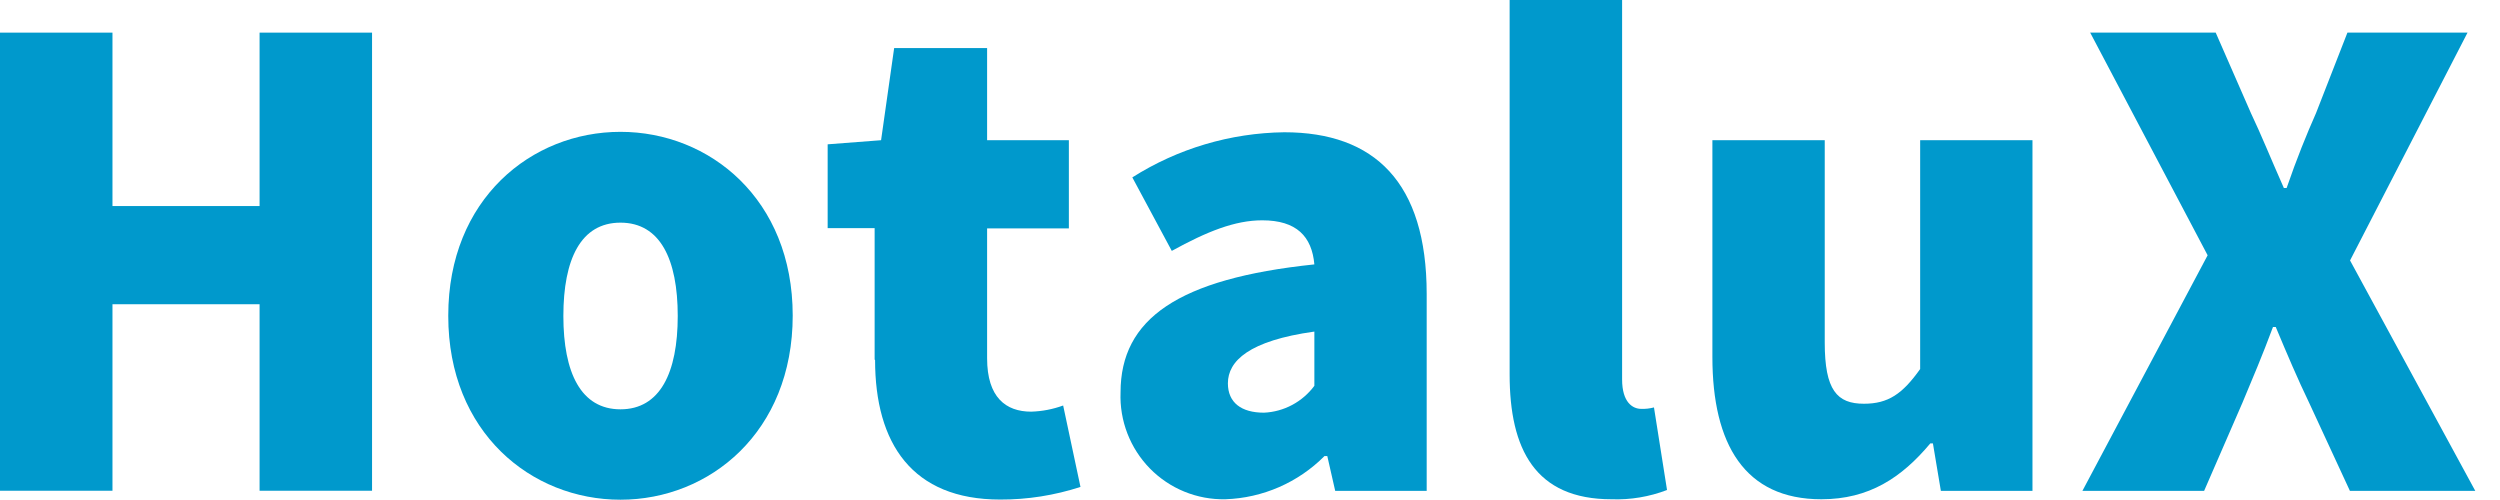
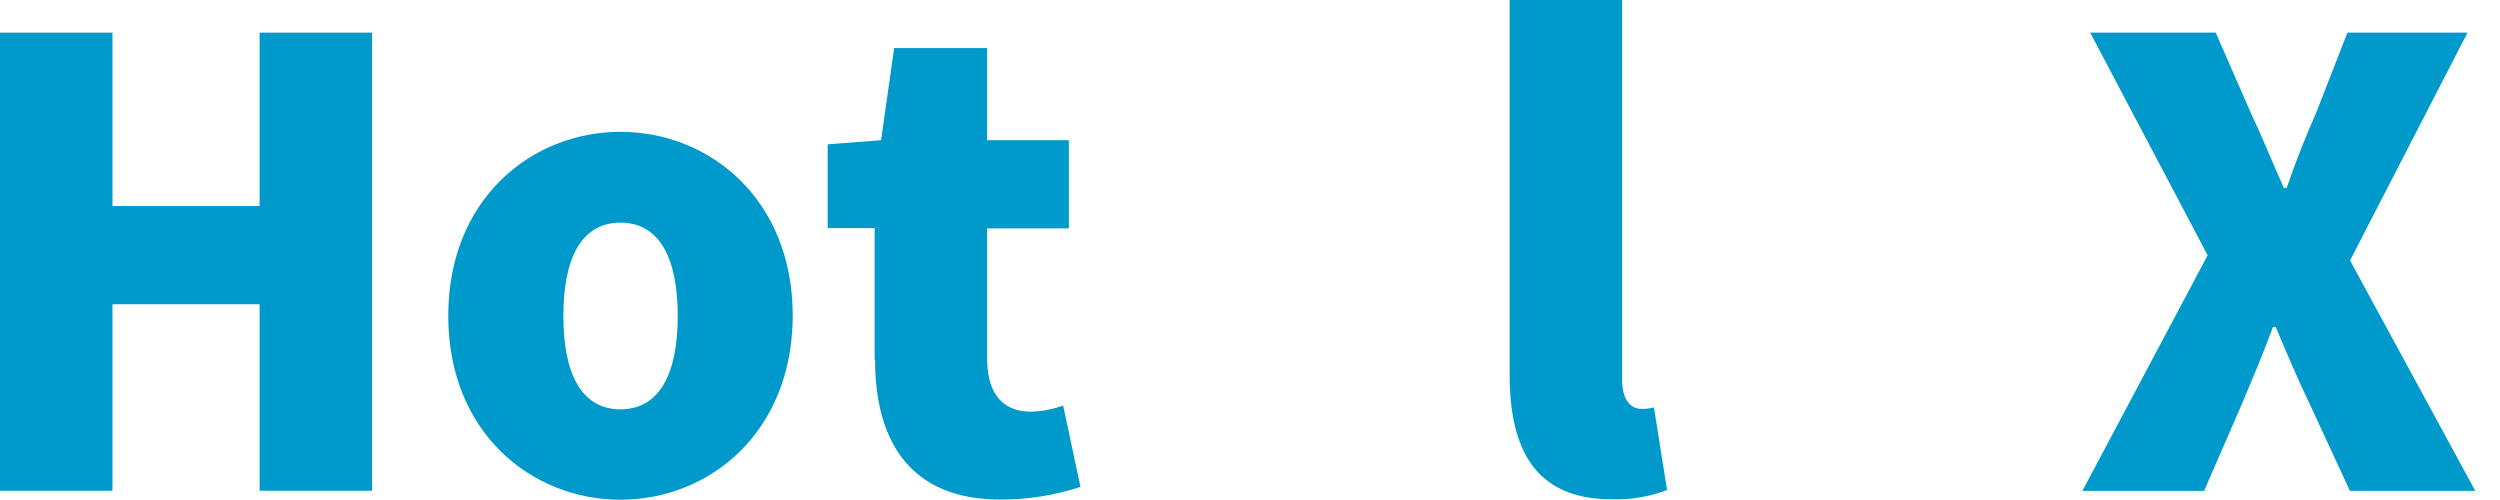
<svg xmlns="http://www.w3.org/2000/svg" width="95" height="19" viewBox="0 0 95 19" fill="none">
  <path d="M0 1.24H4.274V7.83H9.864V1.24H14.138V18.648H9.864V11.561H4.274V18.648H0V1.24Z" fill="#0099CC" />
  <path d="M17.034 11.991C17.034 7.568 20.192 5.01 23.578 5.01C26.965 5.01 30.123 7.568 30.123 11.991C30.123 16.414 26.97 18.989 23.578 18.989C20.186 18.989 17.034 16.431 17.034 12.008M25.754 12.008C25.754 9.846 25.084 8.461 23.578 8.461C22.072 8.461 21.408 9.846 21.408 12.008C21.408 14.169 22.077 15.554 23.578 15.554C25.079 15.554 25.754 14.169 25.754 12.008Z" fill="#0099CC" />
  <path d="M33.236 13.666V8.668H31.451V5.484L33.481 5.328L33.978 1.826H37.51V5.328H40.617V8.679H37.51V13.616C37.51 15.102 38.224 15.643 39.183 15.643C39.599 15.631 40.01 15.552 40.4 15.409L41.058 18.503C40.073 18.824 39.042 18.987 38.006 18.983C34.659 18.983 33.253 16.85 33.253 13.678" fill="#0099CC" />
-   <path d="M42.581 14.912C42.581 12.119 44.763 10.589 49.946 10.047C49.851 8.986 49.271 8.372 47.965 8.372C46.928 8.372 45.867 8.796 44.528 9.534L43.028 6.741C44.757 5.645 46.756 5.052 48.802 5.026C52.233 5.026 54.214 6.931 54.214 11.17V18.654H50.738L50.437 17.33H50.331C49.33 18.337 47.983 18.924 46.565 18.972C46.032 18.983 45.504 18.885 45.01 18.684C44.517 18.483 44.07 18.183 43.697 17.803C43.324 17.422 43.033 16.97 42.841 16.473C42.649 15.976 42.56 15.444 42.581 14.912ZM49.946 14.661V12.6C47.463 12.946 46.66 13.717 46.66 14.566C46.66 15.297 47.167 15.682 48.032 15.682C48.407 15.665 48.773 15.564 49.104 15.387C49.435 15.21 49.722 14.962 49.946 14.661Z" fill="#0099CC" />
  <path d="M57.366 14.23V0H61.64V14.42C61.64 15.297 62.047 15.537 62.365 15.537C62.529 15.543 62.693 15.524 62.851 15.482L63.347 18.62C62.675 18.878 61.958 18.998 61.238 18.972C58.337 18.972 57.366 17.073 57.366 14.23Z" fill="#0099CC" />
-   <path d="M65.071 13.566V5.328H69.34V13.018C69.34 14.828 69.808 15.342 70.829 15.342C71.75 15.342 72.291 14.973 72.966 14.024V5.328H77.234V18.654H73.753L73.451 16.85H73.351C72.263 18.151 71.025 18.972 69.211 18.972C66.299 18.972 65.071 16.883 65.071 13.566Z" fill="#0099CC" />
  <path d="M83.89 9.701L79.427 1.24H84.197L85.536 4.3C85.921 5.105 86.295 6.037 86.786 7.143H86.892C87.277 6.026 87.651 5.105 88.008 4.3L89.202 1.24H93.766L89.302 9.897L94.061 18.654H89.297L87.746 15.303C87.31 14.398 86.925 13.493 86.479 12.427H86.373C85.977 13.493 85.592 14.398 85.213 15.303L83.756 18.654H79.131L83.89 9.701Z" fill="#0099CC" />
</svg>